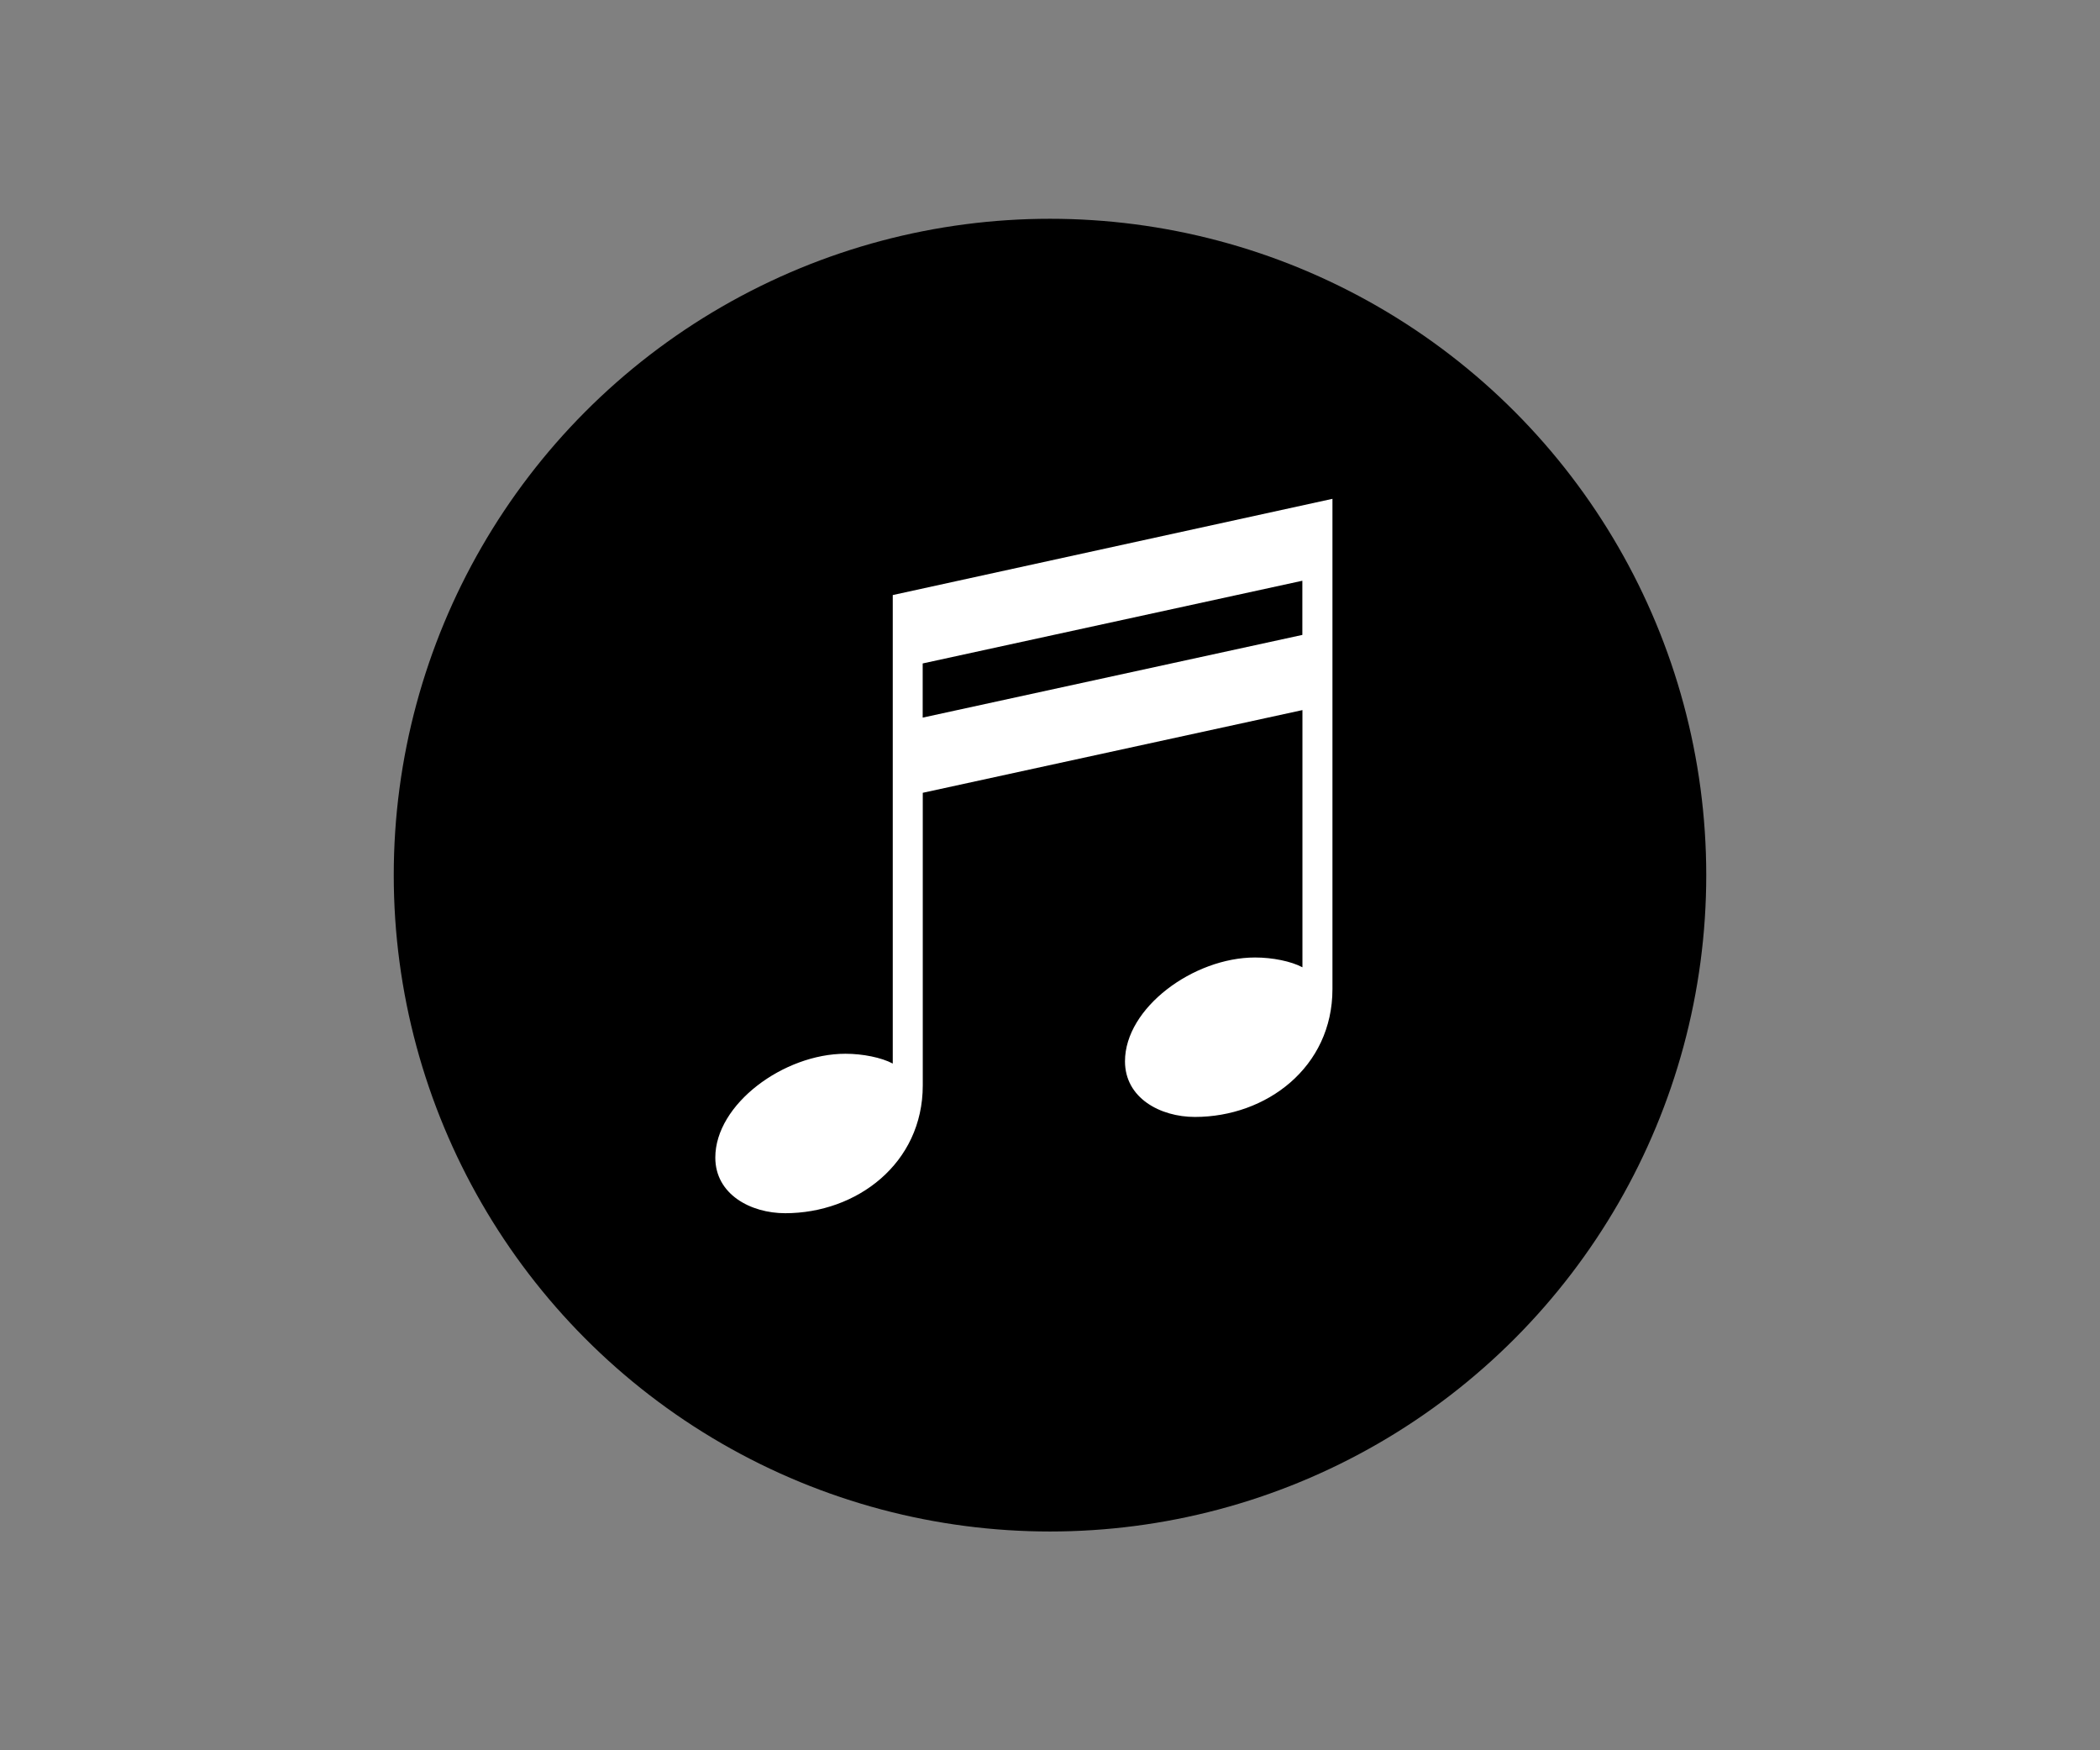
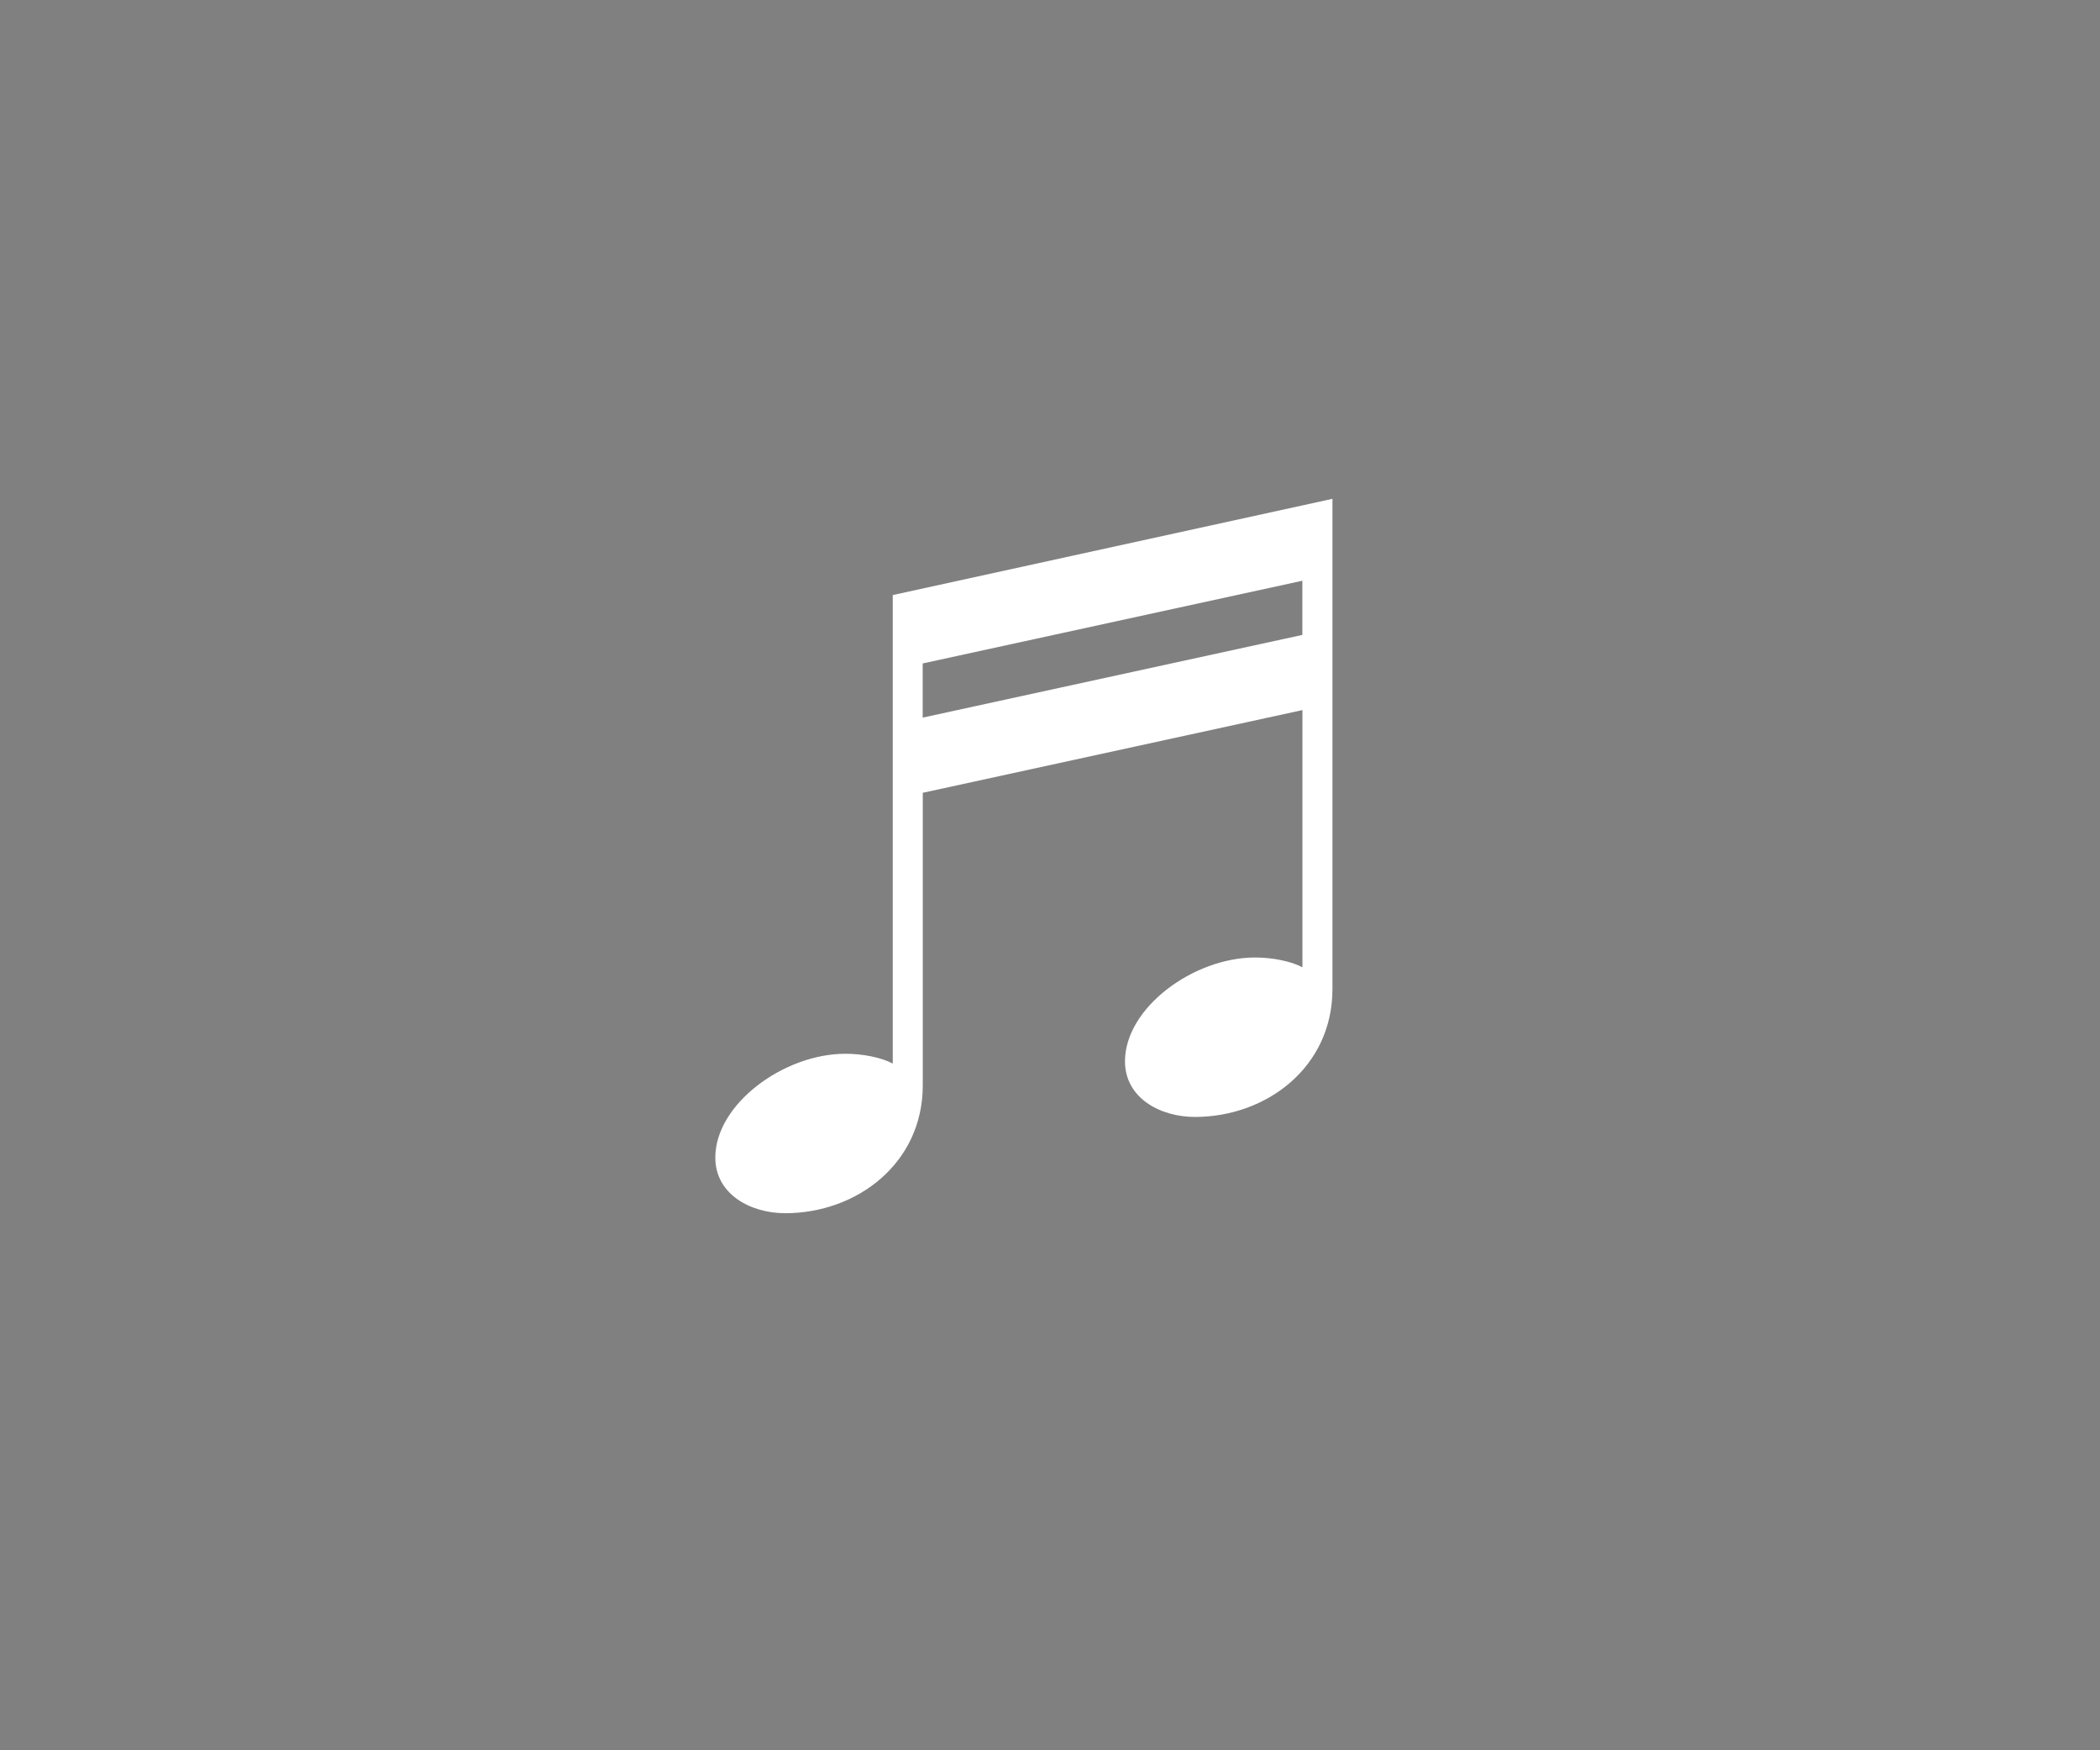
<svg xmlns="http://www.w3.org/2000/svg" id="_レイヤー_1" data-name="レイヤー_1" viewBox="0 0 240 200" width="240" height="200">
  <rect x="0" y="0" width="240" height="200" fill="#808080" stroke="none" />
  <defs>
    <style>
      .cls-1 {
        fill: #fff;
      }
    </style>
  </defs>
-   <circle cx="120" cy="100" r="75" />
-   <path class="cls-1" d="M102.01,68l50.27-11v56.02c0,8.94-7.56,14.61-15.72,14.61-3.95,0-7.99-2.15-7.99-6.36,0-6.1,7.82-11.86,14.87-11.86,1.98,0,4.12.43,5.41,1.12v-29.39l-43.39,9.45v33.43c0,8.94-7.56,14.61-15.72,14.61-3.95,0-7.99-2.15-7.99-6.36,0-6.1,7.82-11.86,14.87-11.86,1.98,0,4.12.43,5.41,1.12v-53.53ZM148.84,72.55v-6.19l-43.39,9.45v6.19l43.39-9.45Z" />
+   <path class="cls-1" d="M102.01,68l50.27-11v56.02c0,8.94-7.56,14.61-15.72,14.61-3.95,0-7.99-2.15-7.99-6.36,0-6.1,7.82-11.86,14.87-11.86,1.98,0,4.12.43,5.41,1.12v-29.39l-43.39,9.45v33.43c0,8.94-7.56,14.61-15.72,14.61-3.95,0-7.99-2.15-7.99-6.36,0-6.1,7.82-11.86,14.87-11.86,1.98,0,4.12.43,5.41,1.12v-53.53ZM148.84,72.55v-6.19l-43.39,9.45v6.19Z" />
</svg>